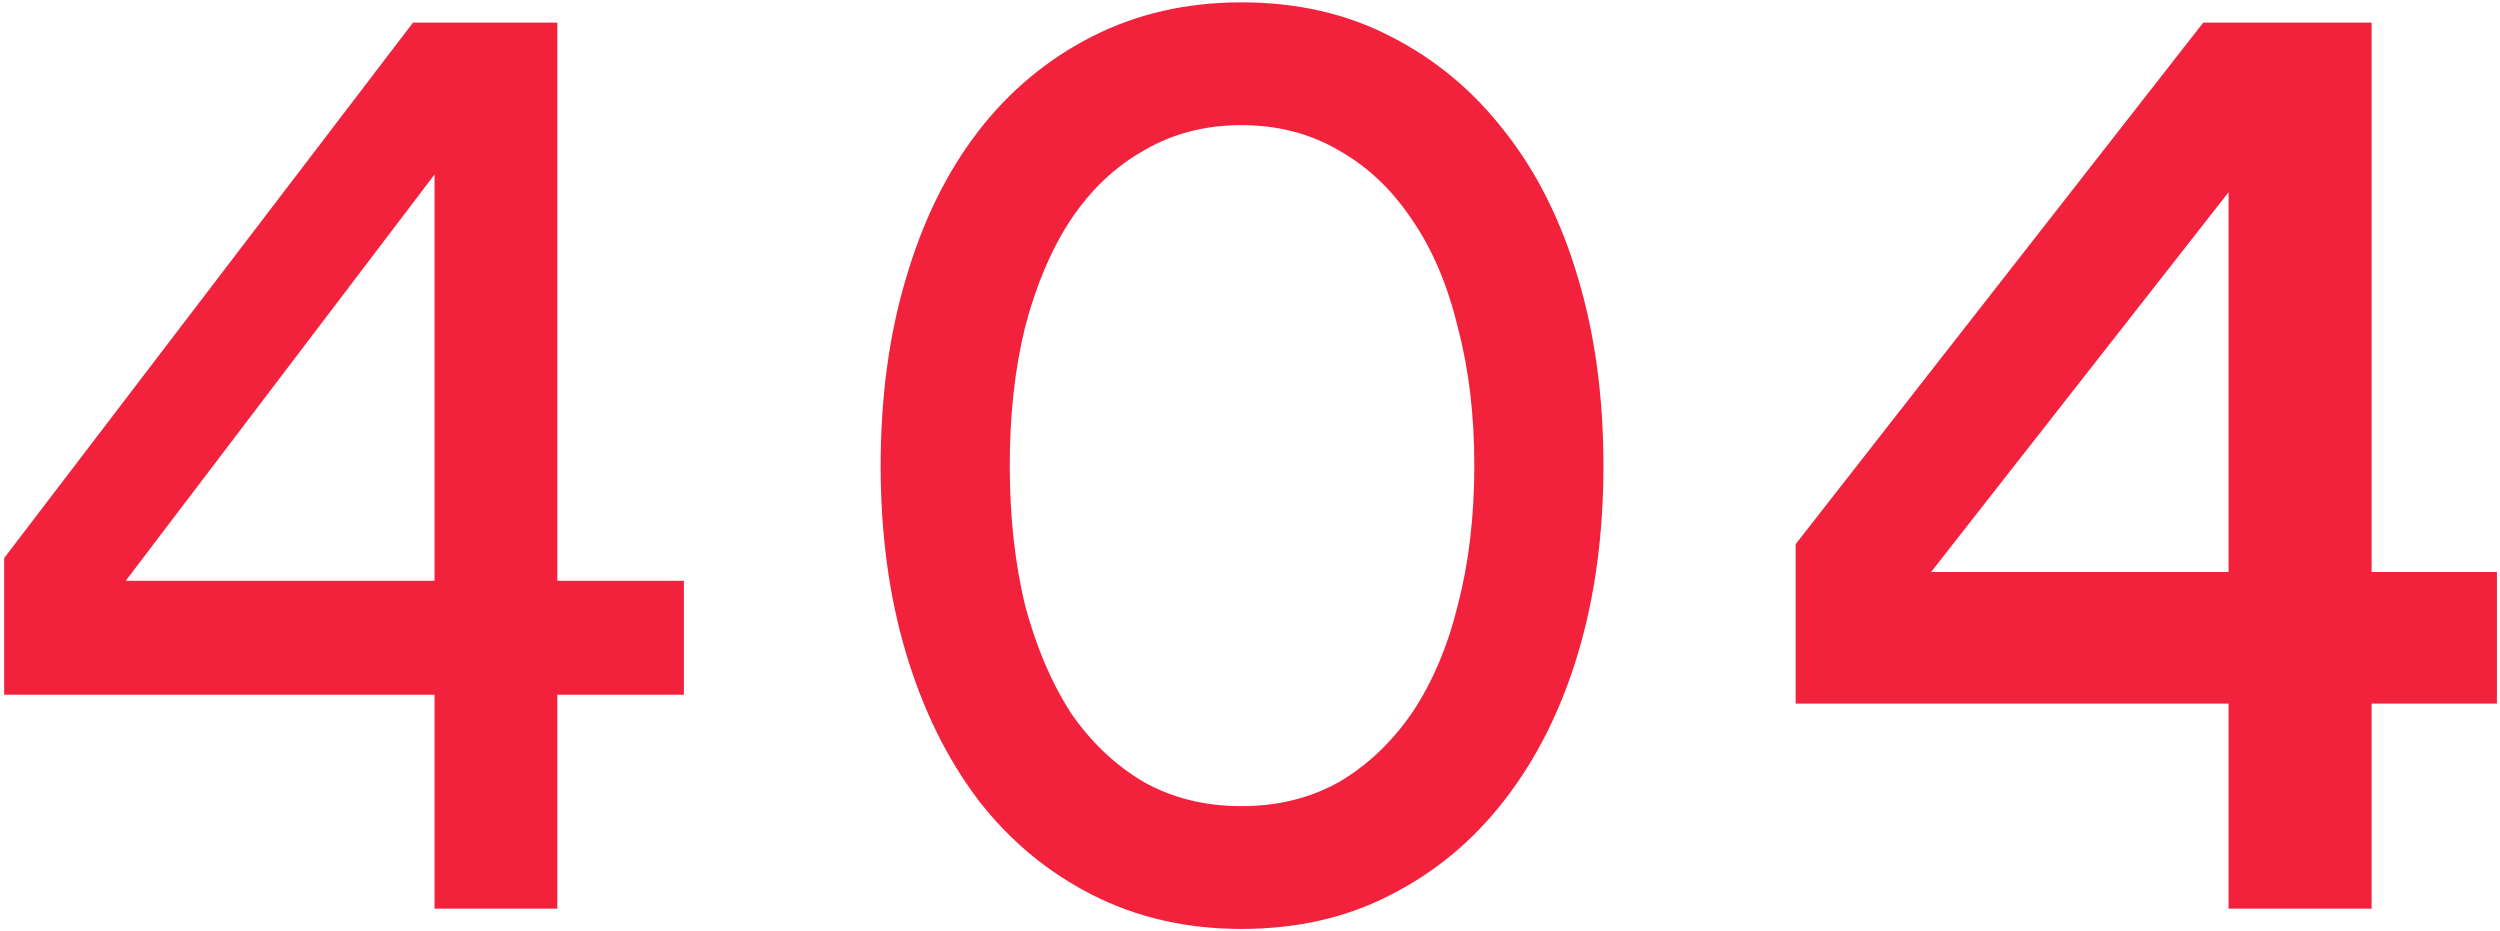
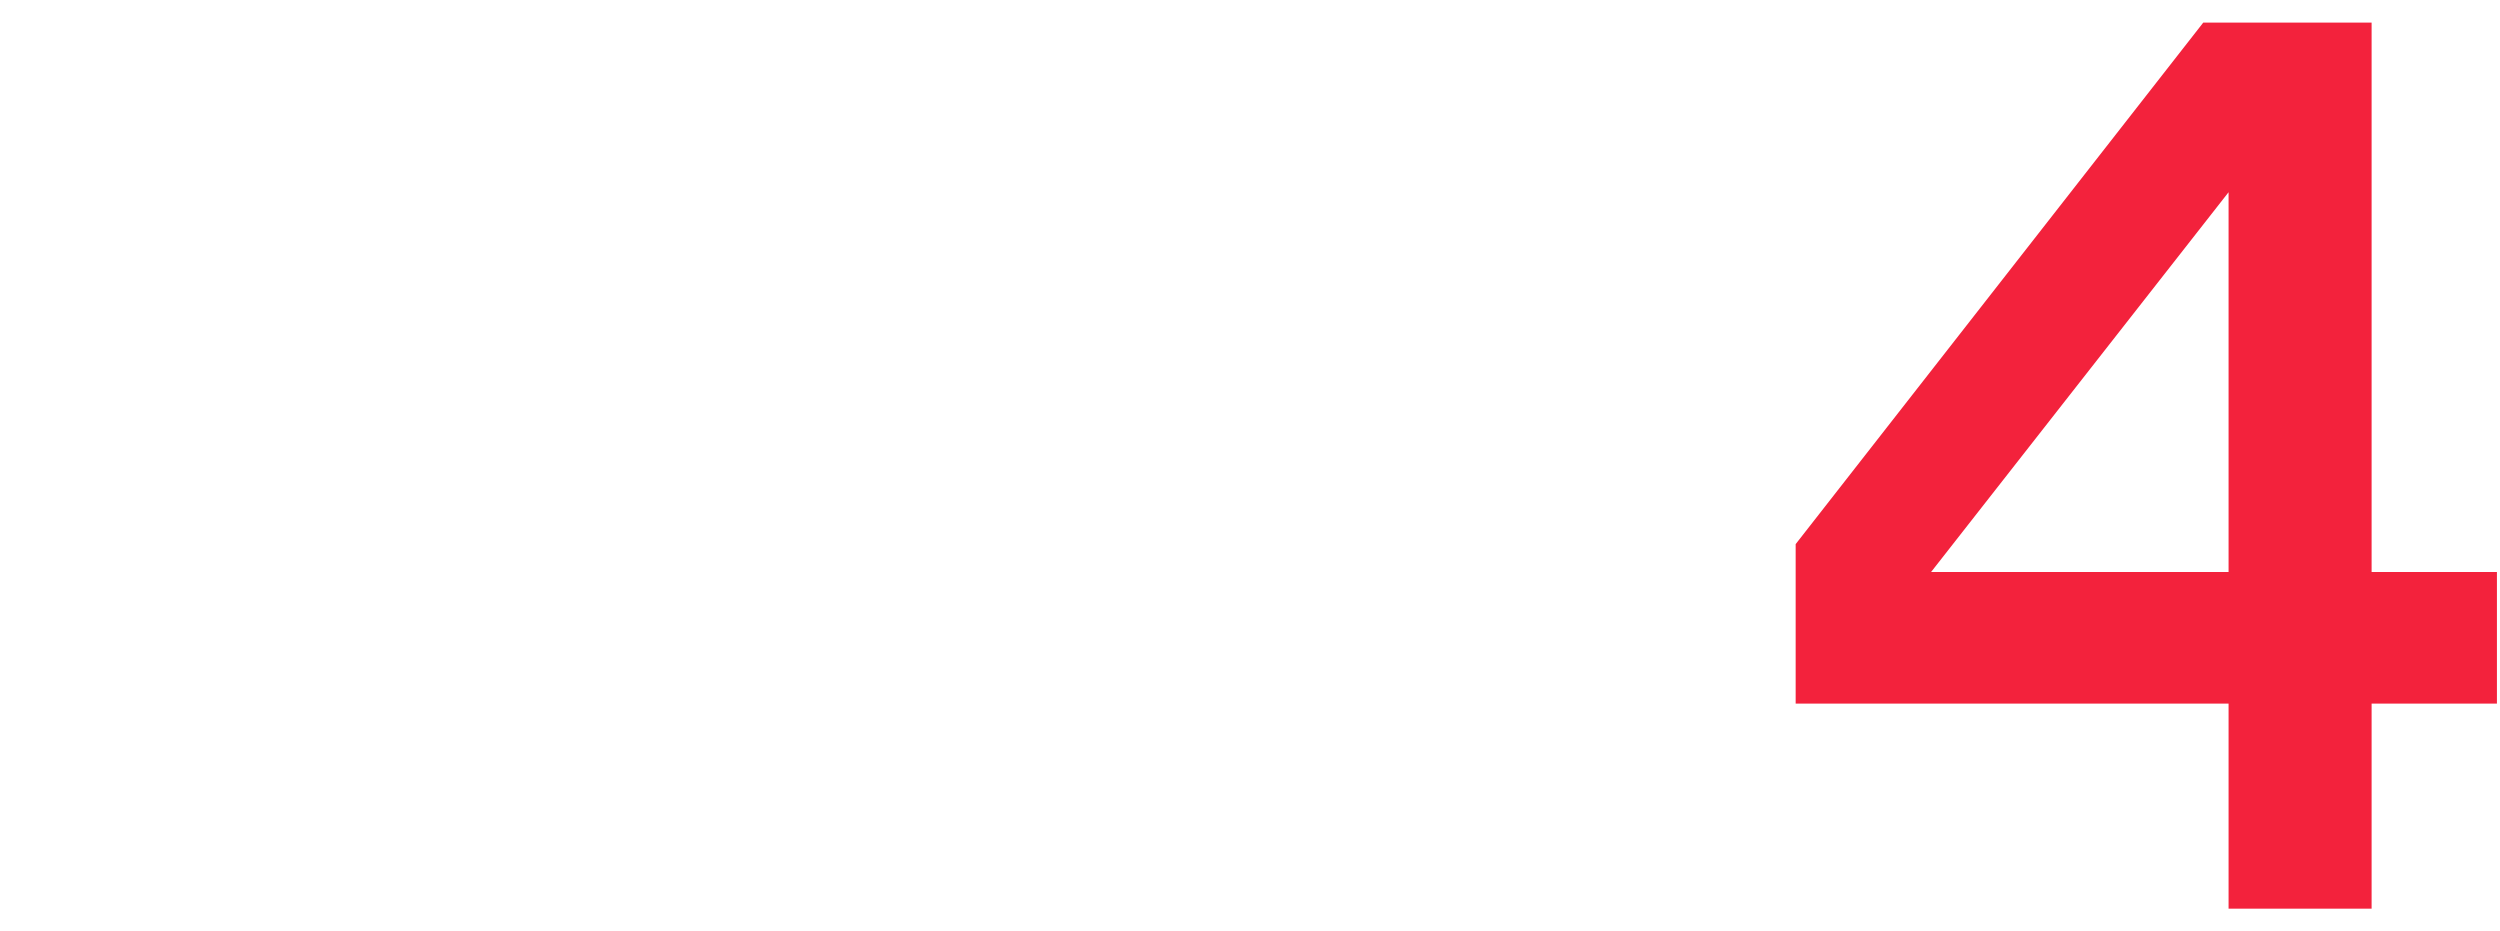
<svg xmlns="http://www.w3.org/2000/svg" width="553" height="206" viewBox="0 0 553 206" fill="none">
-   <path d="M27.8 128.48H96.12V38.6L27.8 128.48ZM96.12 201V153.68H0.92V123.44L91.36 5H123.28V128.48H151.28V153.68H123.28V201H96.12Z" fill="#F3223C" />
-   <path d="M274.6 205.48C262.467 205.48 251.453 202.96 241.56 197.92C231.667 192.88 223.267 185.88 216.36 176.92C209.453 167.773 204.133 156.947 200.4 144.44C196.667 131.933 194.8 118.12 194.8 103C194.8 87.88 196.667 74.067 200.4 61.56C204.133 48.867 209.453 38.04 216.36 29.08C223.267 20.12 231.667 13.12 241.56 8.08C251.453 3.04 262.467 0.52 274.6 0.52C286.92 0.52 297.933 3.04 307.64 8.08C317.533 13.12 325.933 20.12 332.84 29.08C339.933 38.04 345.347 48.867 349.08 61.56C352.813 74.067 354.68 87.88 354.68 103C354.68 118.12 352.813 131.933 349.08 144.44C345.347 156.947 339.933 167.773 332.84 176.92C325.933 185.88 317.533 192.88 307.64 197.92C297.933 202.96 286.92 205.48 274.6 205.48ZM274.6 27.68C266.573 27.68 259.387 29.547 253.04 33.28C246.693 36.827 241.28 41.96 236.8 48.68C232.507 55.213 229.147 63.147 226.72 72.48C224.48 81.627 223.36 91.8 223.36 103C223.36 114.2 224.48 124.467 226.72 133.8C229.147 142.947 232.507 150.88 236.8 157.6C241.28 164.133 246.693 169.267 253.04 173C259.387 176.547 266.573 178.32 274.6 178.32C282.627 178.32 289.813 176.547 296.16 173C302.507 169.267 307.92 164.133 312.4 157.6C316.88 150.88 320.24 142.947 322.48 133.8C324.907 124.467 326.12 114.2 326.12 103C326.12 91.8 324.907 81.627 322.48 72.48C320.24 63.147 316.88 55.213 312.4 48.68C307.92 41.96 302.507 36.827 296.16 33.28C289.813 29.547 282.627 27.68 274.6 27.68Z" fill="#F3223C" />
  <path d="M427.16 126.52H492.96V42.52L427.16 126.52ZM492.96 201V155.64H397.2V120.36L487.36 5H524.6V126.52H552.32V155.64H524.6V201H492.96Z" fill="#F3223C" />
</svg>